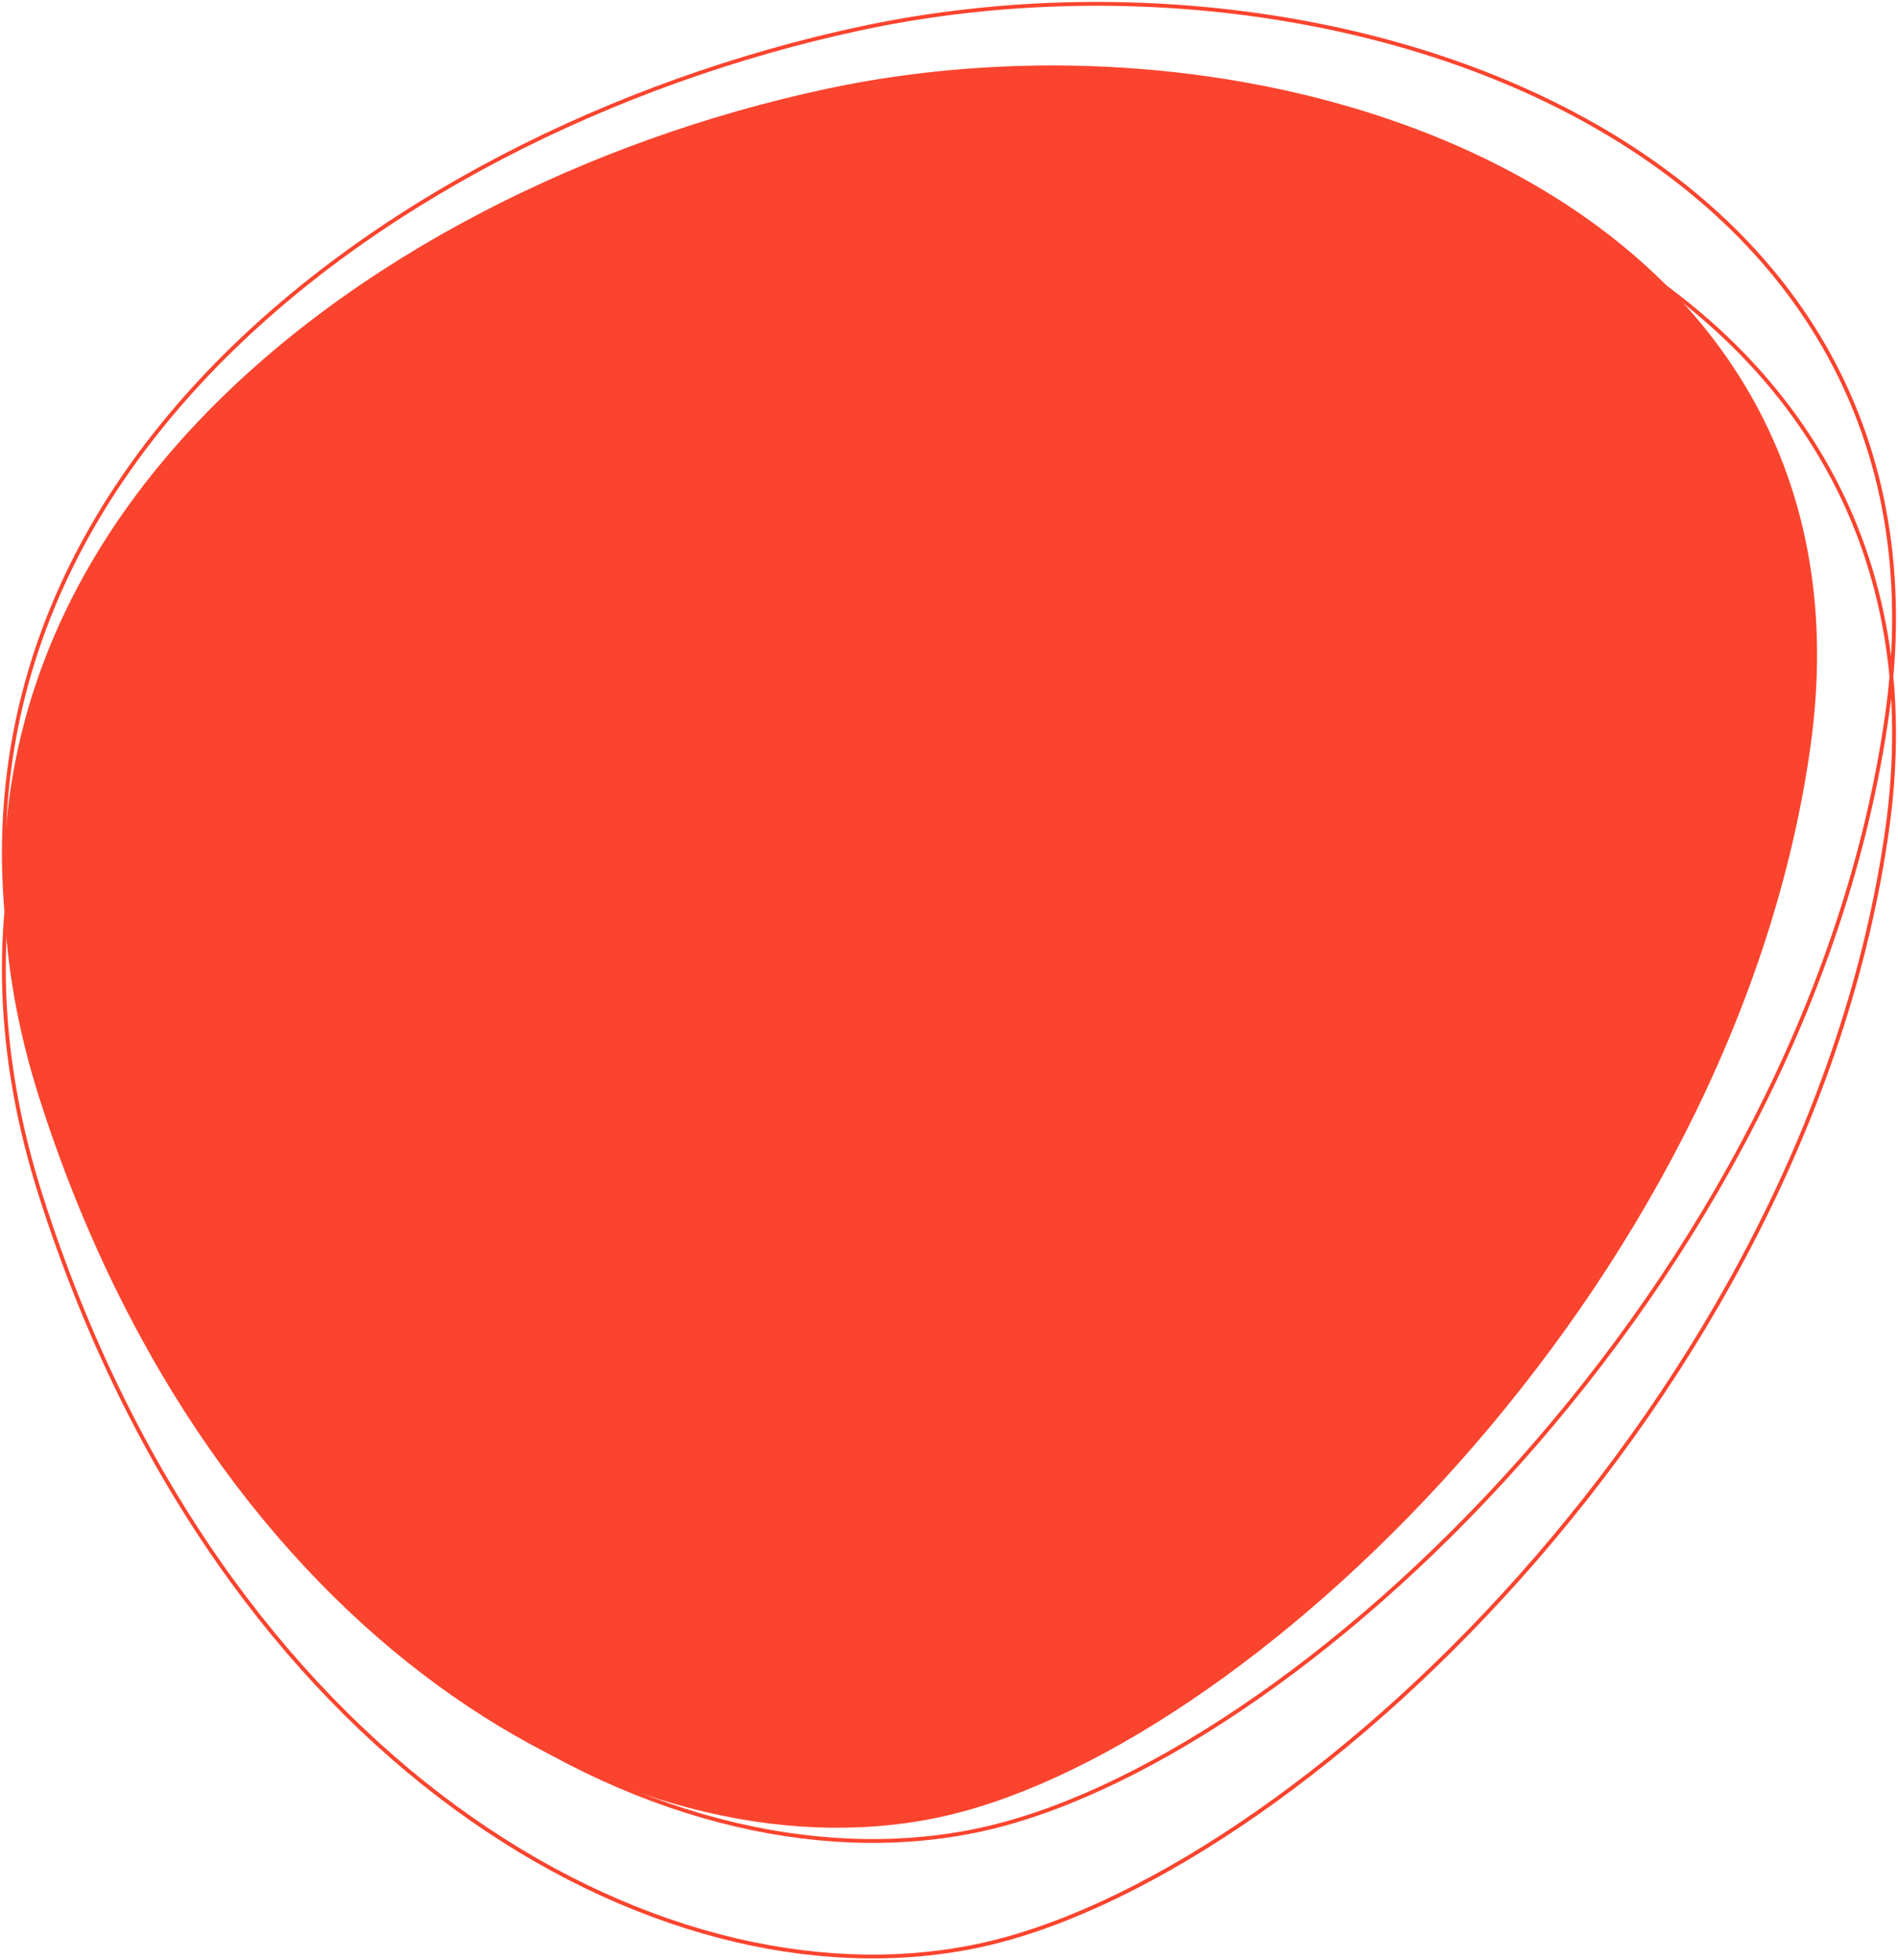
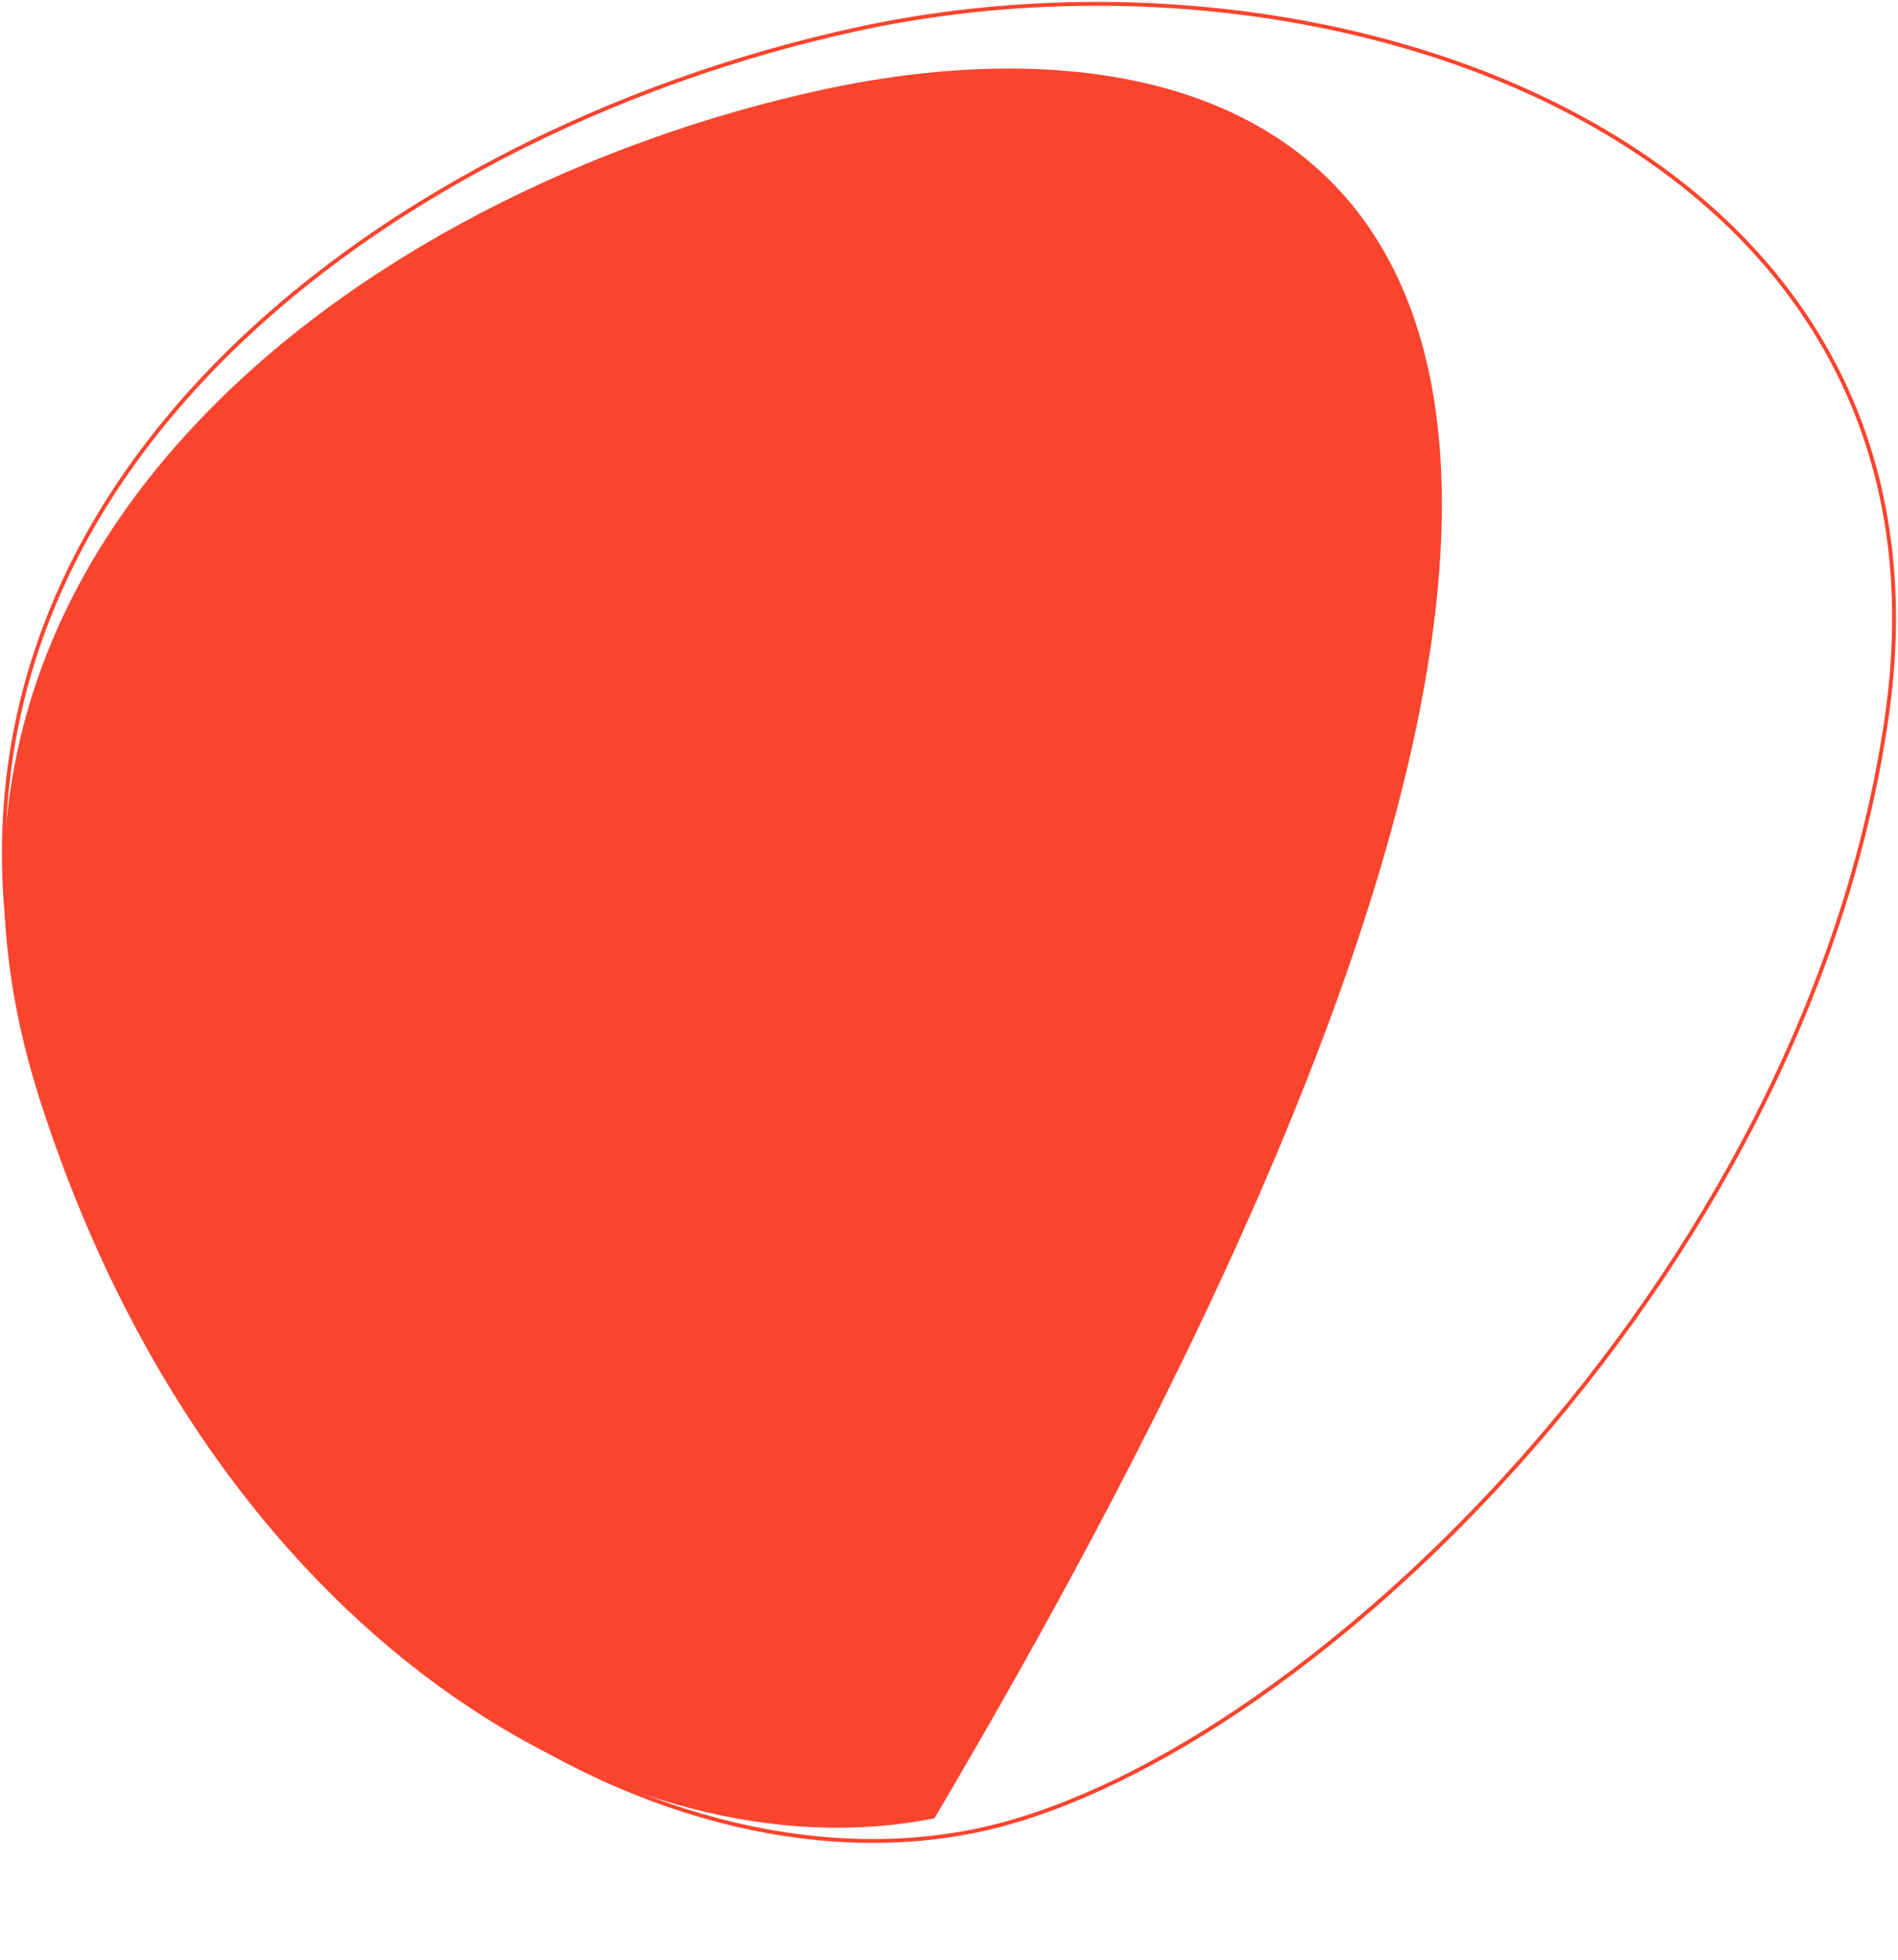
<svg xmlns="http://www.w3.org/2000/svg" width="493px" height="509px" viewBox="0 0 493 509">
  <title>oval2</title>
  <desc>Created with Sketch.</desc>
  <g id="Page-1" stroke="none" stroke-width="1" fill="none" fill-rule="evenodd">
    <g id="desk1" transform="translate(-821, -1761)" fill-rule="nonzero">
      <g id="Group-4" transform="translate(159, 1715)">
        <g id="oval2" transform="translate(663, 47)">
          <path d="M251.986,474.5 C334.862,457.82 468.298,331.682 489.147,184.695 C509.996,37.707 348.414,-20.671 222.276,6.433 C96.138,33.537 -37.298,132.571 9.613,279.559 C56.524,426.546 169.11,491.179 251.986,474.5 Z" id="Oval-2-Copy" stroke="#FB442E" />
-           <path d="M251.986,504.5 C334.862,487.82 468.298,361.682 489.147,214.695 C509.996,67.707 348.414,9.329 222.276,36.433 C96.138,63.537 -37.298,162.571 9.613,309.559 C56.524,456.546 169.11,521.179 251.986,504.5 Z" id="Oval-2-Copy-2" stroke="#FB442E" />
-           <path d="M241.722,471.171 C321.222,455.171 449.222,334.171 469.222,193.171 C489.222,52.171 334.222,-3.829 213.222,22.171 C92.222,48.171 -35.778,143.171 9.222,284.171 C54.222,425.171 162.222,487.171 241.722,471.171 Z" id="Oval-2" fill="#FB442E" />
+           <path d="M241.722,471.171 C489.222,52.171 334.222,-3.829 213.222,22.171 C92.222,48.171 -35.778,143.171 9.222,284.171 C54.222,425.171 162.222,487.171 241.722,471.171 Z" id="Oval-2" fill="#FB442E" />
        </g>
      </g>
    </g>
  </g>
</svg>